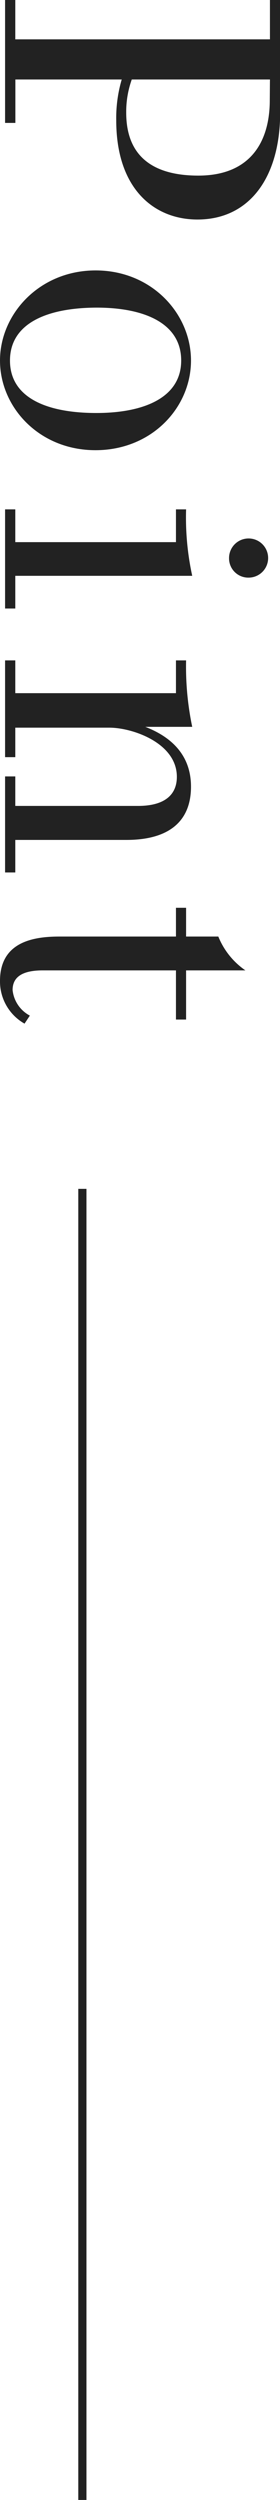
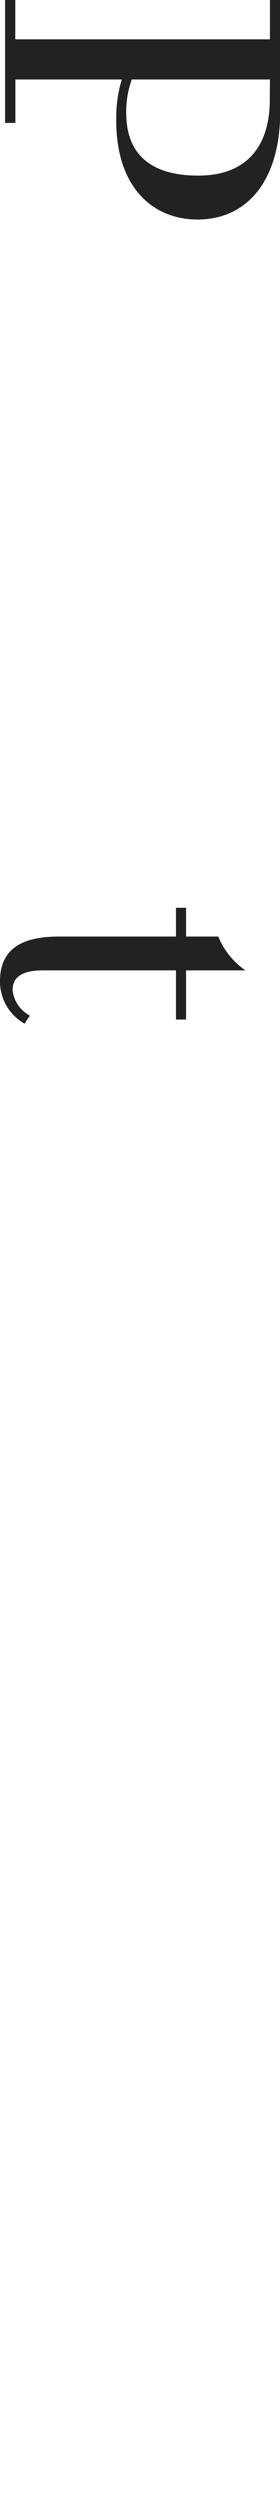
<svg xmlns="http://www.w3.org/2000/svg" viewBox="0 0 34.23 305.08">
  <defs>
    <style>.cls-1{isolation:isolate;}.cls-2{fill:#222;}</style>
  </defs>
  <title>point</title>
  <g id="レイヤー_2" data-name="レイヤー 2">
    <g id="箔加工lp_1040px" class="cls-1">
      <g id="about">
        <path class="cls-2" d="M14.88,9.7h-13V15H.62V0H1.87V4.8H33V0h1.25V13.73c0,7.94-3.77,13.06-10.11,13.06-5.28,0-9.93-3.72-9.93-12.1A16.64,16.64,0,0,1,14.88,9.7ZM33,9.7H16.11a11.69,11.69,0,0,0-.68,4.05c0,5.81,3.89,7.68,8.81,7.68,6.39,0,8.74-4.15,8.74-9.21Z" />
-         <path class="cls-2" d="M11.67,54.94C4.8,54.94,0,49.71,0,44S4.85,33,11.69,33,23.35,38.26,23.35,44,18.55,54.94,11.67,54.94ZM22.15,44c0-4.59-4.56-6.46-10.34-6.46C5.66,37.56,1.22,39.5,1.22,44S5.64,50.4,11.78,50.4C17.59,50.4,22.15,48.53,22.15,44Z" />
-         <path class="cls-2" d="M1.87,74.26H.62V62.16H1.87v4H21.51v-4h1.24a33.41,33.41,0,0,0,.75,8.11H1.87ZM28,68.11a2.39,2.39,0,1,1,2.4,2.38A2.35,2.35,0,0,1,28,68.11Z" />
-         <path class="cls-2" d="M1.87,106.47H.62V94.75H1.87v3.6h15c3.36,0,4.75-1.44,4.75-3.55,0-4.15-5.45-6-8.25-6H1.87V92.4H.62V80.59H1.87v4H21.51v-4h1.24a35.82,35.82,0,0,0,.75,8.11H17.76c2.59,1,5.59,3,5.59,7.3s-2.78,6.5-7.89,6.5H1.87Z" />
        <path class="cls-2" d="M3,124.92A5.91,5.91,0,0,1,0,119.71c0-4.68,3.91-5.42,7.25-5.42H21.51v-3.51h1.24v3.51h3.94A9.21,9.21,0,0,0,30,118.42H22.75v6H21.51v-6H5.23c-2.78,0-3.69,1-3.69,2.4a4,4,0,0,0,2.11,3.12Z" />
        <g id="長方形_15" data-name="長方形 15">
-           <rect class="cls-2" x="9.57" y="145.08" width="1" height="160" />
-         </g>
+           </g>
      </g>
    </g>
  </g>
</svg>